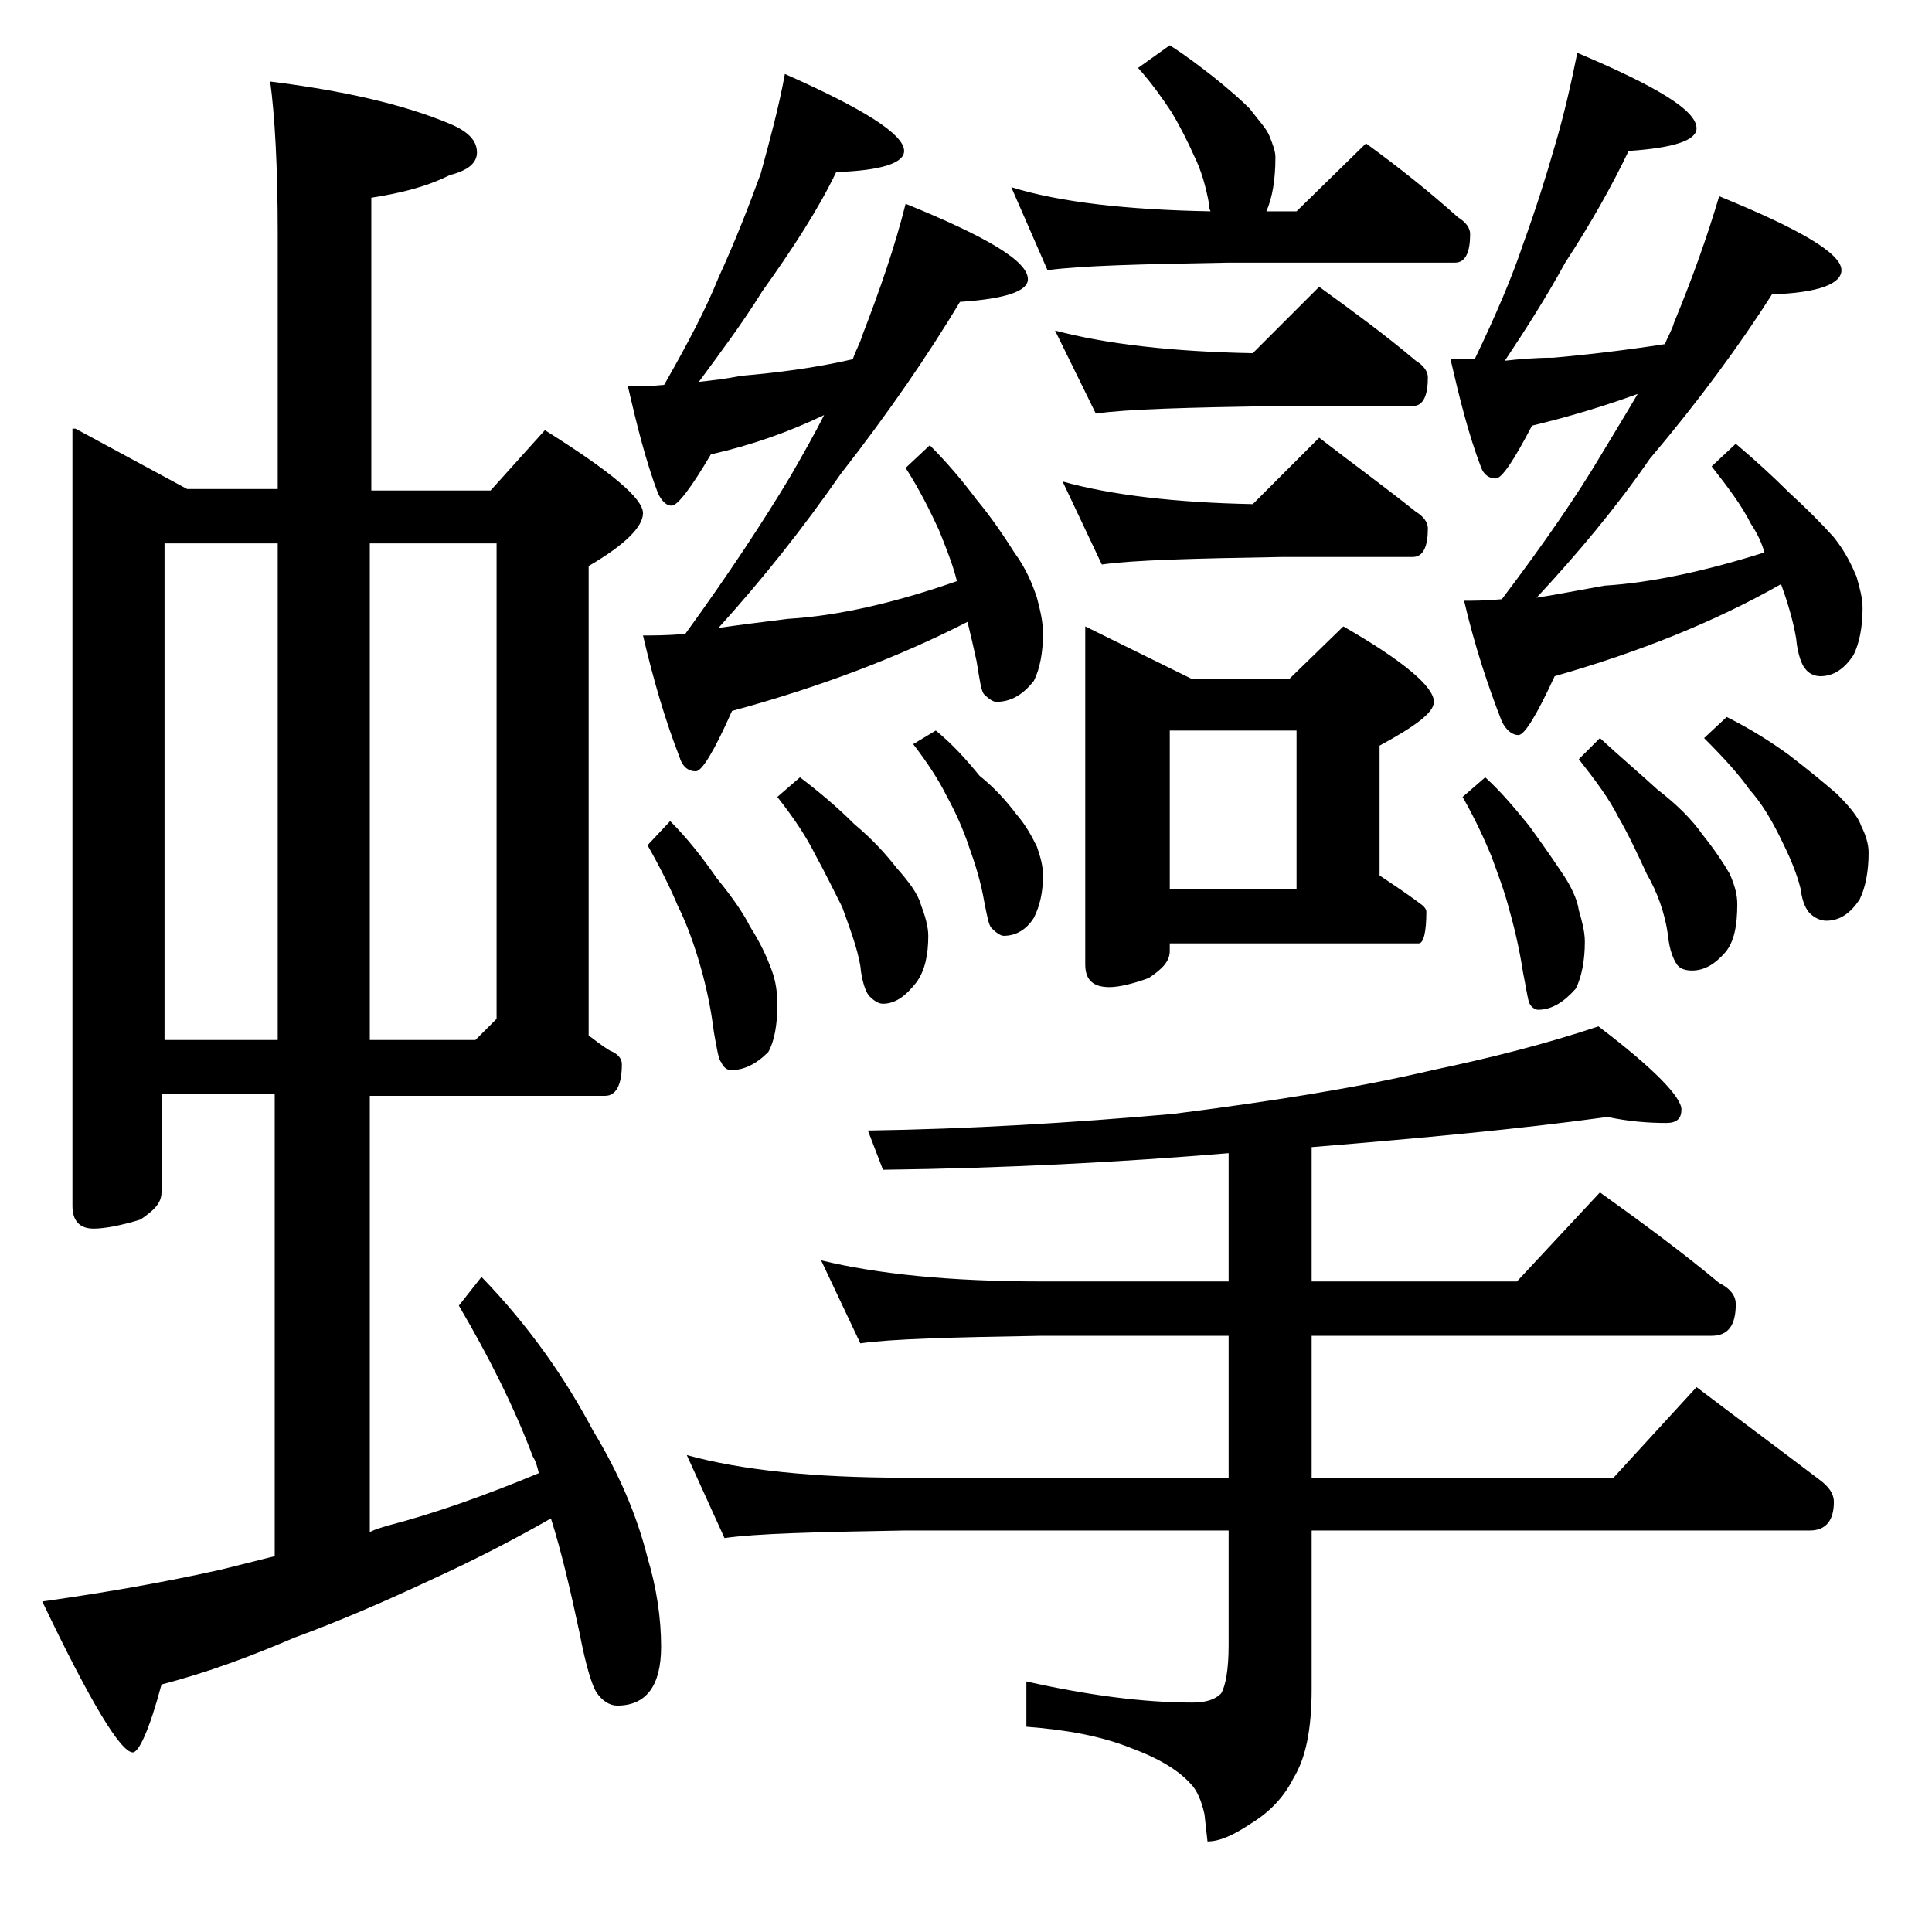
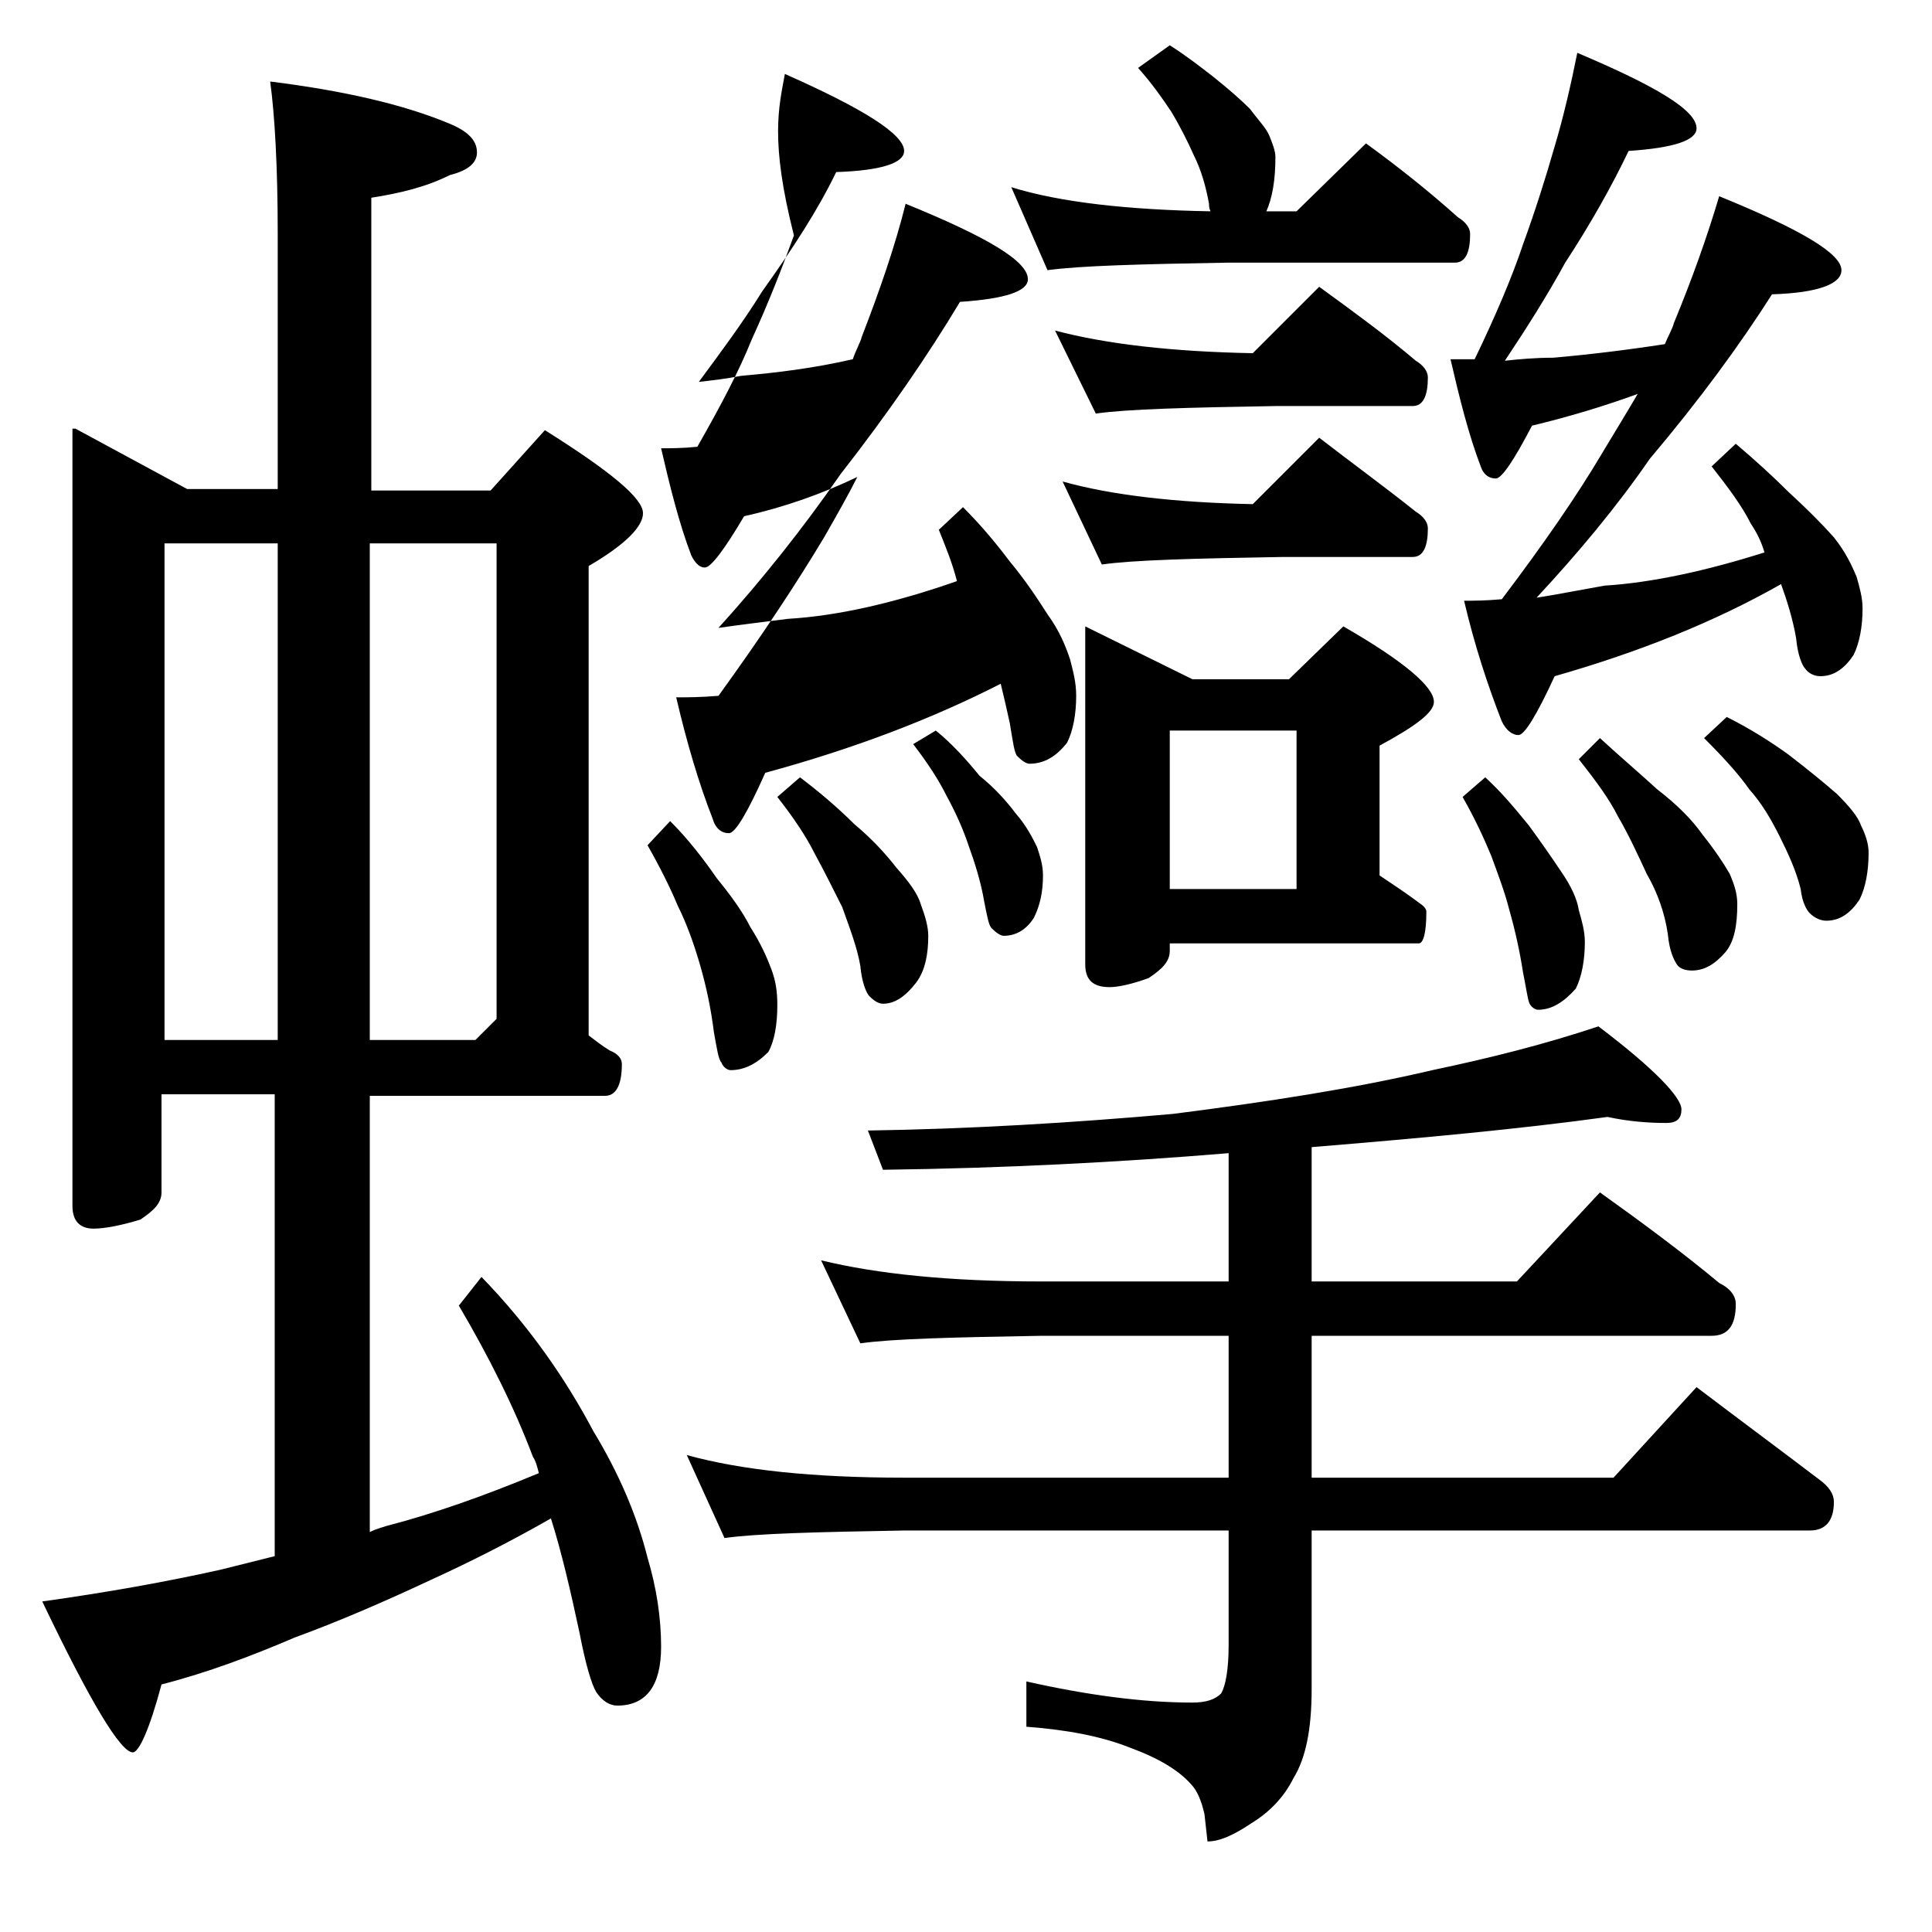
<svg xmlns="http://www.w3.org/2000/svg" version="1.1" id="Layer_1" x="0px" y="0px" viewBox="0 0 128 128" enable-background="new 0 0 128 128" xml:space="preserve">
-   <path d="M5,28.4l7.4,4h6V15.5c0-4.5-0.2-7.9-0.5-10.1c4.8,0.6,8.8,1.5,11.9,2.8c1.2,0.5,1.8,1.1,1.8,1.9c0,0.7-0.6,1.2-1.8,1.5  c-1.6,0.8-3.3,1.2-5.2,1.5v19.4h7.9l3.6-4c4.3,2.7,6.5,4.5,6.5,5.5c0,0.9-1.2,2.1-3.6,3.5v31.1c0.4,0.3,0.9,0.7,1.4,1  c0.5,0.2,0.8,0.5,0.8,0.9c0,1.4-0.4,2.1-1.1,2.1H24.5v28.9c0.4-0.2,0.8-0.3,1.1-0.4c3.1-0.8,6.5-2,10.1-3.5  c-0.1-0.4-0.2-0.8-0.4-1.1c-1.2-3.2-2.9-6.6-4.9-10l1.5-1.9c3.2,3.3,5.6,6.8,7.4,10.2c1.7,2.8,2.9,5.6,3.6,8.4c0.6,2,0.9,4,0.9,5.9  c0,2.6-1,3.9-2.9,3.9c-0.5,0-1-0.3-1.4-0.9c-0.3-0.5-0.7-1.8-1.1-3.9c-0.6-2.8-1.2-5.4-1.9-7.6c-2.8,1.6-5.4,2.9-7.8,4  c-3.2,1.5-6.2,2.8-9.2,3.9c-2.8,1.2-5.7,2.3-8.8,3.1c-0.8,3-1.5,4.5-1.9,4.5c-0.8,0-2.8-3.3-6-10c4.3-0.6,8.2-1.3,11.8-2.1  c1.2-0.3,2.4-0.6,3.6-0.9V72.5h-7.5V79c0,0.7-0.5,1.2-1.4,1.8c-1.3,0.4-2.4,0.6-3.1,0.6c-0.9,0-1.4-0.5-1.4-1.5V28.4z M10.9,68.9  h7.5V36h-7.5V68.9z M24.5,36v32.9h7l1.4-1.4V36H24.5z M52,4.9c5.2,2.3,7.9,4,7.9,5.1c0,0.8-1.5,1.3-4.5,1.4  c-1.2,2.5-2.9,5.1-4.9,7.9c-1.3,2.1-2.8,4.1-4.2,6c0.9-0.1,1.8-0.2,2.8-0.4c2.3-0.2,4.8-0.5,7.4-1.1c0.2-0.6,0.5-1.1,0.6-1.5  c1.2-3.1,2.2-6,2.9-8.8c5.4,2.2,8.1,3.8,8.1,5c0,0.8-1.5,1.3-4.5,1.5c-2.1,3.5-4.7,7.3-7.9,11.4c-2.5,3.6-5.2,7-8.1,10.2  c1.4-0.2,3-0.4,4.6-0.6c3.4-0.2,7.2-1.1,11.2-2.5c-0.3-1.2-0.8-2.4-1.2-3.4c-0.6-1.3-1.3-2.7-2.2-4.1l1.6-1.5  c1.2,1.2,2.2,2.4,3.1,3.6c1,1.2,1.8,2.4,2.5,3.5c0.8,1.1,1.2,2.1,1.5,3c0.2,0.8,0.4,1.5,0.4,2.4c0,1.2-0.2,2.3-0.6,3.1  c-0.7,0.9-1.5,1.4-2.5,1.4c-0.2,0-0.5-0.2-0.8-0.5c-0.2-0.2-0.3-1-0.5-2.2c-0.2-0.9-0.4-1.8-0.6-2.6c-4.5,2.3-9.7,4.3-15.6,5.9  c-1.2,2.7-2,4-2.4,4c-0.5,0-0.9-0.3-1.1-1c-0.9-2.3-1.7-5-2.4-8c0.7,0,1.6,0,2.8-0.1c2.9-4,5.2-7.5,7-10.5c0.8-1.4,1.6-2.8,2.2-4  c-2.3,1.1-4.8,2-7.5,2.6c-1.3,2.2-2.2,3.4-2.6,3.4c-0.3,0-0.6-0.2-0.9-0.8c-0.8-2.1-1.4-4.5-2-7.1c0.6,0,1.4,0,2.4-0.1  c1.6-2.8,2.8-5.1,3.6-7.1c1.1-2.4,2-4.7,2.8-6.9C51,9.3,51.6,7.1,52,4.9z M44.4,54.4c1.2,1.2,2.2,2.5,3.1,3.8  c0.9,1.1,1.7,2.2,2.2,3.2c0.7,1.1,1.1,2,1.4,2.8s0.4,1.5,0.4,2.4c0,1.3-0.2,2.4-0.6,3.1c-0.8,0.8-1.6,1.2-2.5,1.2  c-0.2,0-0.5-0.2-0.6-0.5c-0.2-0.2-0.3-0.9-0.5-2c-0.2-1.6-0.5-3-0.9-4.4c-0.4-1.4-0.9-2.8-1.5-4c-0.5-1.2-1.2-2.6-2-4L44.4,54.4z   M106.5,74c-5.8,0.8-12.3,1.4-19.6,2v8.9h13.6L106,79c2.8,2,5.5,4,7.9,6c0.8,0.4,1.1,0.9,1.1,1.4c0,1.4-0.5,2.1-1.6,2.1H86.9v9.4h20  l5.5-6c2.9,2.2,5.6,4.2,8.1,6.1c0.7,0.5,1,1,1,1.5c0,1.2-0.5,1.9-1.6,1.9h-33v10.5c0,2.7-0.4,4.6-1.2,5.9c-0.6,1.2-1.5,2.2-2.8,3  c-1.2,0.8-2.1,1.2-2.9,1.2l-0.2-1.8c-0.2-0.9-0.5-1.6-0.9-2c-0.8-0.9-2.1-1.7-4-2.4c-2-0.8-4.3-1.2-6.9-1.4v-3c4,0.9,7.7,1.4,11,1.4  c0.9,0,1.5-0.2,1.9-0.6c0.3-0.5,0.5-1.6,0.5-3.2v-7.6H59.9c-5.8,0.1-9.8,0.2-11.9,0.5l-2.5-5.5c3.6,1,8.4,1.5,14.4,1.5h21.5v-9.4H69  c-5.9,0.1-9.9,0.2-12,0.5l-2.6-5.5c3.7,0.9,8.5,1.4,14.6,1.4h12.4v-8.5c-7.2,0.6-14.9,1-22.9,1.1l-1-2.6c6.7-0.1,13.4-0.5,20.2-1.1  c6.3-0.8,12.1-1.7,17.2-2.9c3.8-0.8,7.4-1.7,11-2.9c3.7,2.8,5.5,4.7,5.5,5.5c0,0.6-0.3,0.9-1,0.9C109.2,74.4,107.9,74.3,106.5,74z   M53,51.5c1.2,0.9,2.5,2,3.6,3.1c1.2,1,2.1,2,2.8,2.9c0.8,0.9,1.4,1.7,1.6,2.4c0.3,0.8,0.5,1.5,0.5,2.1c0,1.2-0.2,2.3-0.8,3.1  c-0.7,0.9-1.4,1.4-2.2,1.4c-0.3,0-0.6-0.2-0.9-0.5c-0.2-0.2-0.5-0.9-0.6-2c-0.2-1.2-0.7-2.5-1.2-3.9c-0.6-1.2-1.2-2.4-1.8-3.5  c-0.6-1.2-1.4-2.4-2.5-3.8L53,51.5z M62,48.4c1.1,0.9,2,1.9,2.9,3c1,0.8,1.8,1.7,2.4,2.5c0.7,0.8,1.1,1.6,1.4,2.2  c0.2,0.6,0.4,1.2,0.4,1.9c0,1.1-0.2,2-0.6,2.8c-0.5,0.8-1.2,1.2-2,1.2c-0.2,0-0.5-0.2-0.8-0.5c-0.2-0.2-0.3-0.8-0.5-1.8  c-0.2-1.2-0.6-2.5-1-3.6c-0.4-1.2-0.9-2.3-1.5-3.4c-0.5-1-1.2-2.1-2.2-3.4L62,48.4z M77.5,3c1.1,0.7,2,1.4,2.9,2.1  c1,0.8,1.8,1.5,2.4,2.1C83.4,8,83.9,8.5,84.1,9s0.4,1,0.4,1.4c0,1.5-0.2,2.7-0.6,3.6h2l4.6-4.5c2.2,1.6,4.2,3.2,6.1,4.9  c0.5,0.3,0.8,0.7,0.8,1.1c0,1.2-0.3,1.9-1,1.9h-15c-5.8,0.1-9.8,0.2-12,0.5L67,12.4c3.2,1,7.7,1.5,13.2,1.6  c-0.1-0.2-0.1-0.4-0.1-0.5c-0.2-1.1-0.5-2.2-1-3.2c-0.4-0.9-0.9-1.9-1.5-2.9c-0.6-0.9-1.3-1.9-2.2-2.9L77.5,3z M69.9,21.9  c3.4,0.9,7.8,1.4,13.1,1.5l4.4-4.4c2.2,1.6,4.4,3.2,6.4,4.9c0.5,0.3,0.8,0.7,0.8,1.1c0,1.2-0.3,1.9-1,1.9h-9  c-5.9,0.1-9.9,0.2-12,0.5L69.9,21.9z M70.4,31.9c3.2,0.9,7.5,1.4,12.6,1.5l4.4-4.4c2.2,1.7,4.4,3.3,6.4,4.9c0.5,0.3,0.8,0.7,0.8,1.1  c0,1.2-0.3,1.9-1,1.9H85c-5.9,0.1-9.9,0.2-12,0.5L70.4,31.9z M71.9,41.5L79,45h6.4l3.6-3.5c4,2.3,6,4,6,5c0,0.7-1.2,1.6-3.6,2.9V58  c0.9,0.6,1.8,1.2,2.6,1.8c0.3,0.2,0.5,0.4,0.5,0.6c0,1.4-0.2,2.1-0.5,2.1H77.5V63c0,0.7-0.5,1.2-1.4,1.8c-1.1,0.4-2,0.6-2.6,0.6  c-1.1,0-1.6-0.5-1.6-1.5V41.5z M77.5,58.9h8.4V48.4h-8.4V58.9z M104.5,3.5c5.2,2.2,7.9,3.8,7.9,5c0,0.8-1.5,1.3-4.5,1.5  c-1.1,2.3-2.5,4.8-4.2,7.4c-1.2,2.2-2.6,4.4-4,6.5c0.9-0.1,2-0.2,3.2-0.2c2.3-0.2,4.8-0.5,7.4-0.9c0.2-0.5,0.5-1,0.6-1.4  c1.2-2.9,2.2-5.7,3-8.4c5.4,2.2,8.1,3.8,8.1,4.9c0,0.9-1.5,1.5-4.6,1.6c-2.1,3.3-4.8,7-8.1,10.9c-2.2,3.2-4.8,6.3-7.5,9.2  c1.3-0.2,2.8-0.5,4.5-0.8c3.2-0.2,6.8-1,10.6-2.2c-0.2-0.7-0.5-1.3-0.9-1.9c-0.6-1.2-1.5-2.4-2.6-3.8l1.6-1.5  c1.3,1.1,2.5,2.2,3.5,3.2c1.2,1.1,2.2,2.1,3,3c0.8,1,1.2,1.9,1.5,2.6c0.2,0.7,0.4,1.4,0.4,2.1c0,1.2-0.2,2.3-0.6,3.1  c-0.6,0.9-1.3,1.4-2.2,1.4c-0.4,0-0.8-0.2-1-0.5c-0.2-0.2-0.5-0.9-0.6-2c-0.2-1.2-0.6-2.5-1-3.6c-4.4,2.5-9.4,4.5-15,6.1  c-1.2,2.6-2,3.9-2.4,3.9c-0.4,0-0.8-0.3-1.1-0.9c-0.9-2.3-1.8-5-2.5-8c0.6,0,1.4,0,2.5-0.1c2.8-3.7,5-6.9,6.6-9.6  c0.9-1.5,1.7-2.8,2.4-4c-2.2,0.8-4.5,1.5-7,2.1c-1.2,2.3-2,3.5-2.4,3.5c-0.4,0-0.8-0.2-1-0.8c-0.8-2.1-1.4-4.5-2-7.1h1.6  c1.4-2.9,2.5-5.5,3.2-7.6c0.8-2.2,1.5-4.4,2.1-6.5C103.6,7.7,104.1,5.5,104.5,3.5z M98.4,51.5c1.1,1,2,2.1,2.9,3.2  c0.8,1.1,1.5,2.1,2.1,3c0.7,1,1.1,1.9,1.2,2.6c0.2,0.7,0.4,1.4,0.4,2.1c0,1.2-0.2,2.3-0.6,3.1c-0.8,0.9-1.6,1.4-2.5,1.4  c-0.2,0-0.5-0.2-0.6-0.5c-0.1-0.3-0.2-1-0.4-2c-0.2-1.3-0.5-2.7-0.9-4.1c-0.3-1.2-0.8-2.5-1.2-3.6c-0.5-1.2-1.1-2.5-1.9-3.9  L98.4,51.5z M106,48.9c1.3,1.2,2.6,2.3,3.8,3.4c1.3,1,2.3,2,3,3c0.8,1,1.4,1.9,1.8,2.6c0.3,0.7,0.5,1.3,0.5,2c0,1.4-0.2,2.5-0.8,3.2  c-0.7,0.8-1.4,1.2-2.2,1.2c-0.4,0-0.8-0.1-1-0.4s-0.5-0.9-0.6-2c-0.2-1.4-0.7-2.8-1.4-4c-0.6-1.3-1.2-2.6-1.9-3.8  c-0.6-1.2-1.5-2.4-2.6-3.8L106,48.9z M114.4,47.5c1.6,0.8,3,1.7,4.1,2.5c1.3,1,2.4,1.9,3.2,2.6c0.8,0.8,1.4,1.5,1.6,2.1  c0.3,0.6,0.5,1.2,0.5,1.8c0,1.2-0.2,2.3-0.6,3.1c-0.6,0.9-1.3,1.4-2.2,1.4c-0.4,0-0.8-0.2-1.1-0.5c-0.2-0.2-0.5-0.7-0.6-1.6  c-0.3-1.2-0.8-2.3-1.4-3.5c-0.6-1.2-1.2-2.2-2-3.1c-0.7-1-1.7-2.1-3-3.4L114.4,47.5z" />
+   <path d="M5,28.4l7.4,4h6V15.5c0-4.5-0.2-7.9-0.5-10.1c4.8,0.6,8.8,1.5,11.9,2.8c1.2,0.5,1.8,1.1,1.8,1.9c0,0.7-0.6,1.2-1.8,1.5  c-1.6,0.8-3.3,1.2-5.2,1.5v19.4h7.9l3.6-4c4.3,2.7,6.5,4.5,6.5,5.5c0,0.9-1.2,2.1-3.6,3.5v31.1c0.4,0.3,0.9,0.7,1.4,1  c0.5,0.2,0.8,0.5,0.8,0.9c0,1.4-0.4,2.1-1.1,2.1H24.5v28.9c0.4-0.2,0.8-0.3,1.1-0.4c3.1-0.8,6.5-2,10.1-3.5  c-0.1-0.4-0.2-0.8-0.4-1.1c-1.2-3.2-2.9-6.6-4.9-10l1.5-1.9c3.2,3.3,5.6,6.8,7.4,10.2c1.7,2.8,2.9,5.6,3.6,8.4c0.6,2,0.9,4,0.9,5.9  c0,2.6-1,3.9-2.9,3.9c-0.5,0-1-0.3-1.4-0.9c-0.3-0.5-0.7-1.8-1.1-3.9c-0.6-2.8-1.2-5.4-1.9-7.6c-2.8,1.6-5.4,2.9-7.8,4  c-3.2,1.5-6.2,2.8-9.2,3.9c-2.8,1.2-5.7,2.3-8.8,3.1c-0.8,3-1.5,4.5-1.9,4.5c-0.8,0-2.8-3.3-6-10c4.3-0.6,8.2-1.3,11.8-2.1  c1.2-0.3,2.4-0.6,3.6-0.9V72.5h-7.5V79c0,0.7-0.5,1.2-1.4,1.8c-1.3,0.4-2.4,0.6-3.1,0.6c-0.9,0-1.4-0.5-1.4-1.5V28.4z M10.9,68.9  h7.5V36h-7.5V68.9z M24.5,36v32.9h7l1.4-1.4V36H24.5z M52,4.9c5.2,2.3,7.9,4,7.9,5.1c0,0.8-1.5,1.3-4.5,1.4  c-1.2,2.5-2.9,5.1-4.9,7.9c-1.3,2.1-2.8,4.1-4.2,6c0.9-0.1,1.8-0.2,2.8-0.4c2.3-0.2,4.8-0.5,7.4-1.1c0.2-0.6,0.5-1.1,0.6-1.5  c1.2-3.1,2.2-6,2.9-8.8c5.4,2.2,8.1,3.8,8.1,5c0,0.8-1.5,1.3-4.5,1.5c-2.1,3.5-4.7,7.3-7.9,11.4c-2.5,3.6-5.2,7-8.1,10.2  c1.4-0.2,3-0.4,4.6-0.6c3.4-0.2,7.2-1.1,11.2-2.5c-0.3-1.2-0.8-2.4-1.2-3.4l1.6-1.5  c1.2,1.2,2.2,2.4,3.1,3.6c1,1.2,1.8,2.4,2.5,3.5c0.8,1.1,1.2,2.1,1.5,3c0.2,0.8,0.4,1.5,0.4,2.4c0,1.2-0.2,2.3-0.6,3.1  c-0.7,0.9-1.5,1.4-2.5,1.4c-0.2,0-0.5-0.2-0.8-0.5c-0.2-0.2-0.3-1-0.5-2.2c-0.2-0.9-0.4-1.8-0.6-2.6c-4.5,2.3-9.7,4.3-15.6,5.9  c-1.2,2.7-2,4-2.4,4c-0.5,0-0.9-0.3-1.1-1c-0.9-2.3-1.7-5-2.4-8c0.7,0,1.6,0,2.8-0.1c2.9-4,5.2-7.5,7-10.5c0.8-1.4,1.6-2.8,2.2-4  c-2.3,1.1-4.8,2-7.5,2.6c-1.3,2.2-2.2,3.4-2.6,3.4c-0.3,0-0.6-0.2-0.9-0.8c-0.8-2.1-1.4-4.5-2-7.1c0.6,0,1.4,0,2.4-0.1  c1.6-2.8,2.8-5.1,3.6-7.1c1.1-2.4,2-4.7,2.8-6.9C51,9.3,51.6,7.1,52,4.9z M44.4,54.4c1.2,1.2,2.2,2.5,3.1,3.8  c0.9,1.1,1.7,2.2,2.2,3.2c0.7,1.1,1.1,2,1.4,2.8s0.4,1.5,0.4,2.4c0,1.3-0.2,2.4-0.6,3.1c-0.8,0.8-1.6,1.2-2.5,1.2  c-0.2,0-0.5-0.2-0.6-0.5c-0.2-0.2-0.3-0.9-0.5-2c-0.2-1.6-0.5-3-0.9-4.4c-0.4-1.4-0.9-2.8-1.5-4c-0.5-1.2-1.2-2.6-2-4L44.4,54.4z   M106.5,74c-5.8,0.8-12.3,1.4-19.6,2v8.9h13.6L106,79c2.8,2,5.5,4,7.9,6c0.8,0.4,1.1,0.9,1.1,1.4c0,1.4-0.5,2.1-1.6,2.1H86.9v9.4h20  l5.5-6c2.9,2.2,5.6,4.2,8.1,6.1c0.7,0.5,1,1,1,1.5c0,1.2-0.5,1.9-1.6,1.9h-33v10.5c0,2.7-0.4,4.6-1.2,5.9c-0.6,1.2-1.5,2.2-2.8,3  c-1.2,0.8-2.1,1.2-2.9,1.2l-0.2-1.8c-0.2-0.9-0.5-1.6-0.9-2c-0.8-0.9-2.1-1.7-4-2.4c-2-0.8-4.3-1.2-6.9-1.4v-3c4,0.9,7.7,1.4,11,1.4  c0.9,0,1.5-0.2,1.9-0.6c0.3-0.5,0.5-1.6,0.5-3.2v-7.6H59.9c-5.8,0.1-9.8,0.2-11.9,0.5l-2.5-5.5c3.6,1,8.4,1.5,14.4,1.5h21.5v-9.4H69  c-5.9,0.1-9.9,0.2-12,0.5l-2.6-5.5c3.7,0.9,8.5,1.4,14.6,1.4h12.4v-8.5c-7.2,0.6-14.9,1-22.9,1.1l-1-2.6c6.7-0.1,13.4-0.5,20.2-1.1  c6.3-0.8,12.1-1.7,17.2-2.9c3.8-0.8,7.4-1.7,11-2.9c3.7,2.8,5.5,4.7,5.5,5.5c0,0.6-0.3,0.9-1,0.9C109.2,74.4,107.9,74.3,106.5,74z   M53,51.5c1.2,0.9,2.5,2,3.6,3.1c1.2,1,2.1,2,2.8,2.9c0.8,0.9,1.4,1.7,1.6,2.4c0.3,0.8,0.5,1.5,0.5,2.1c0,1.2-0.2,2.3-0.8,3.1  c-0.7,0.9-1.4,1.4-2.2,1.4c-0.3,0-0.6-0.2-0.9-0.5c-0.2-0.2-0.5-0.9-0.6-2c-0.2-1.2-0.7-2.5-1.2-3.9c-0.6-1.2-1.2-2.4-1.8-3.5  c-0.6-1.2-1.4-2.4-2.5-3.8L53,51.5z M62,48.4c1.1,0.9,2,1.9,2.9,3c1,0.8,1.8,1.7,2.4,2.5c0.7,0.8,1.1,1.6,1.4,2.2  c0.2,0.6,0.4,1.2,0.4,1.9c0,1.1-0.2,2-0.6,2.8c-0.5,0.8-1.2,1.2-2,1.2c-0.2,0-0.5-0.2-0.8-0.5c-0.2-0.2-0.3-0.8-0.5-1.8  c-0.2-1.2-0.6-2.5-1-3.6c-0.4-1.2-0.9-2.3-1.5-3.4c-0.5-1-1.2-2.1-2.2-3.4L62,48.4z M77.5,3c1.1,0.7,2,1.4,2.9,2.1  c1,0.8,1.8,1.5,2.4,2.1C83.4,8,83.9,8.5,84.1,9s0.4,1,0.4,1.4c0,1.5-0.2,2.7-0.6,3.6h2l4.6-4.5c2.2,1.6,4.2,3.2,6.1,4.9  c0.5,0.3,0.8,0.7,0.8,1.1c0,1.2-0.3,1.9-1,1.9h-15c-5.8,0.1-9.8,0.2-12,0.5L67,12.4c3.2,1,7.7,1.5,13.2,1.6  c-0.1-0.2-0.1-0.4-0.1-0.5c-0.2-1.1-0.5-2.2-1-3.2c-0.4-0.9-0.9-1.9-1.5-2.9c-0.6-0.9-1.3-1.9-2.2-2.9L77.5,3z M69.9,21.9  c3.4,0.9,7.8,1.4,13.1,1.5l4.4-4.4c2.2,1.6,4.4,3.2,6.4,4.9c0.5,0.3,0.8,0.7,0.8,1.1c0,1.2-0.3,1.9-1,1.9h-9  c-5.9,0.1-9.9,0.2-12,0.5L69.9,21.9z M70.4,31.9c3.2,0.9,7.5,1.4,12.6,1.5l4.4-4.4c2.2,1.7,4.4,3.3,6.4,4.9c0.5,0.3,0.8,0.7,0.8,1.1  c0,1.2-0.3,1.9-1,1.9H85c-5.9,0.1-9.9,0.2-12,0.5L70.4,31.9z M71.9,41.5L79,45h6.4l3.6-3.5c4,2.3,6,4,6,5c0,0.7-1.2,1.6-3.6,2.9V58  c0.9,0.6,1.8,1.2,2.6,1.8c0.3,0.2,0.5,0.4,0.5,0.6c0,1.4-0.2,2.1-0.5,2.1H77.5V63c0,0.7-0.5,1.2-1.4,1.8c-1.1,0.4-2,0.6-2.6,0.6  c-1.1,0-1.6-0.5-1.6-1.5V41.5z M77.5,58.9h8.4V48.4h-8.4V58.9z M104.5,3.5c5.2,2.2,7.9,3.8,7.9,5c0,0.8-1.5,1.3-4.5,1.5  c-1.1,2.3-2.5,4.8-4.2,7.4c-1.2,2.2-2.6,4.4-4,6.5c0.9-0.1,2-0.2,3.2-0.2c2.3-0.2,4.8-0.5,7.4-0.9c0.2-0.5,0.5-1,0.6-1.4  c1.2-2.9,2.2-5.7,3-8.4c5.4,2.2,8.1,3.8,8.1,4.9c0,0.9-1.5,1.5-4.6,1.6c-2.1,3.3-4.8,7-8.1,10.9c-2.2,3.2-4.8,6.3-7.5,9.2  c1.3-0.2,2.8-0.5,4.5-0.8c3.2-0.2,6.8-1,10.6-2.2c-0.2-0.7-0.5-1.3-0.9-1.9c-0.6-1.2-1.5-2.4-2.6-3.8l1.6-1.5  c1.3,1.1,2.5,2.2,3.5,3.2c1.2,1.1,2.2,2.1,3,3c0.8,1,1.2,1.9,1.5,2.6c0.2,0.7,0.4,1.4,0.4,2.1c0,1.2-0.2,2.3-0.6,3.1  c-0.6,0.9-1.3,1.4-2.2,1.4c-0.4,0-0.8-0.2-1-0.5c-0.2-0.2-0.5-0.9-0.6-2c-0.2-1.2-0.6-2.5-1-3.6c-4.4,2.5-9.4,4.5-15,6.1  c-1.2,2.6-2,3.9-2.4,3.9c-0.4,0-0.8-0.3-1.1-0.9c-0.9-2.3-1.8-5-2.5-8c0.6,0,1.4,0,2.5-0.1c2.8-3.7,5-6.9,6.6-9.6  c0.9-1.5,1.7-2.8,2.4-4c-2.2,0.8-4.5,1.5-7,2.1c-1.2,2.3-2,3.5-2.4,3.5c-0.4,0-0.8-0.2-1-0.8c-0.8-2.1-1.4-4.5-2-7.1h1.6  c1.4-2.9,2.5-5.5,3.2-7.6c0.8-2.2,1.5-4.4,2.1-6.5C103.6,7.7,104.1,5.5,104.5,3.5z M98.4,51.5c1.1,1,2,2.1,2.9,3.2  c0.8,1.1,1.5,2.1,2.1,3c0.7,1,1.1,1.9,1.2,2.6c0.2,0.7,0.4,1.4,0.4,2.1c0,1.2-0.2,2.3-0.6,3.1c-0.8,0.9-1.6,1.4-2.5,1.4  c-0.2,0-0.5-0.2-0.6-0.5c-0.1-0.3-0.2-1-0.4-2c-0.2-1.3-0.5-2.7-0.9-4.1c-0.3-1.2-0.8-2.5-1.2-3.6c-0.5-1.2-1.1-2.5-1.9-3.9  L98.4,51.5z M106,48.9c1.3,1.2,2.6,2.3,3.8,3.4c1.3,1,2.3,2,3,3c0.8,1,1.4,1.9,1.8,2.6c0.3,0.7,0.5,1.3,0.5,2c0,1.4-0.2,2.5-0.8,3.2  c-0.7,0.8-1.4,1.2-2.2,1.2c-0.4,0-0.8-0.1-1-0.4s-0.5-0.9-0.6-2c-0.2-1.4-0.7-2.8-1.4-4c-0.6-1.3-1.2-2.6-1.9-3.8  c-0.6-1.2-1.5-2.4-2.6-3.8L106,48.9z M114.4,47.5c1.6,0.8,3,1.7,4.1,2.5c1.3,1,2.4,1.9,3.2,2.6c0.8,0.8,1.4,1.5,1.6,2.1  c0.3,0.6,0.5,1.2,0.5,1.8c0,1.2-0.2,2.3-0.6,3.1c-0.6,0.9-1.3,1.4-2.2,1.4c-0.4,0-0.8-0.2-1.1-0.5c-0.2-0.2-0.5-0.7-0.6-1.6  c-0.3-1.2-0.8-2.3-1.4-3.5c-0.6-1.2-1.2-2.2-2-3.1c-0.7-1-1.7-2.1-3-3.4L114.4,47.5z" />
</svg>